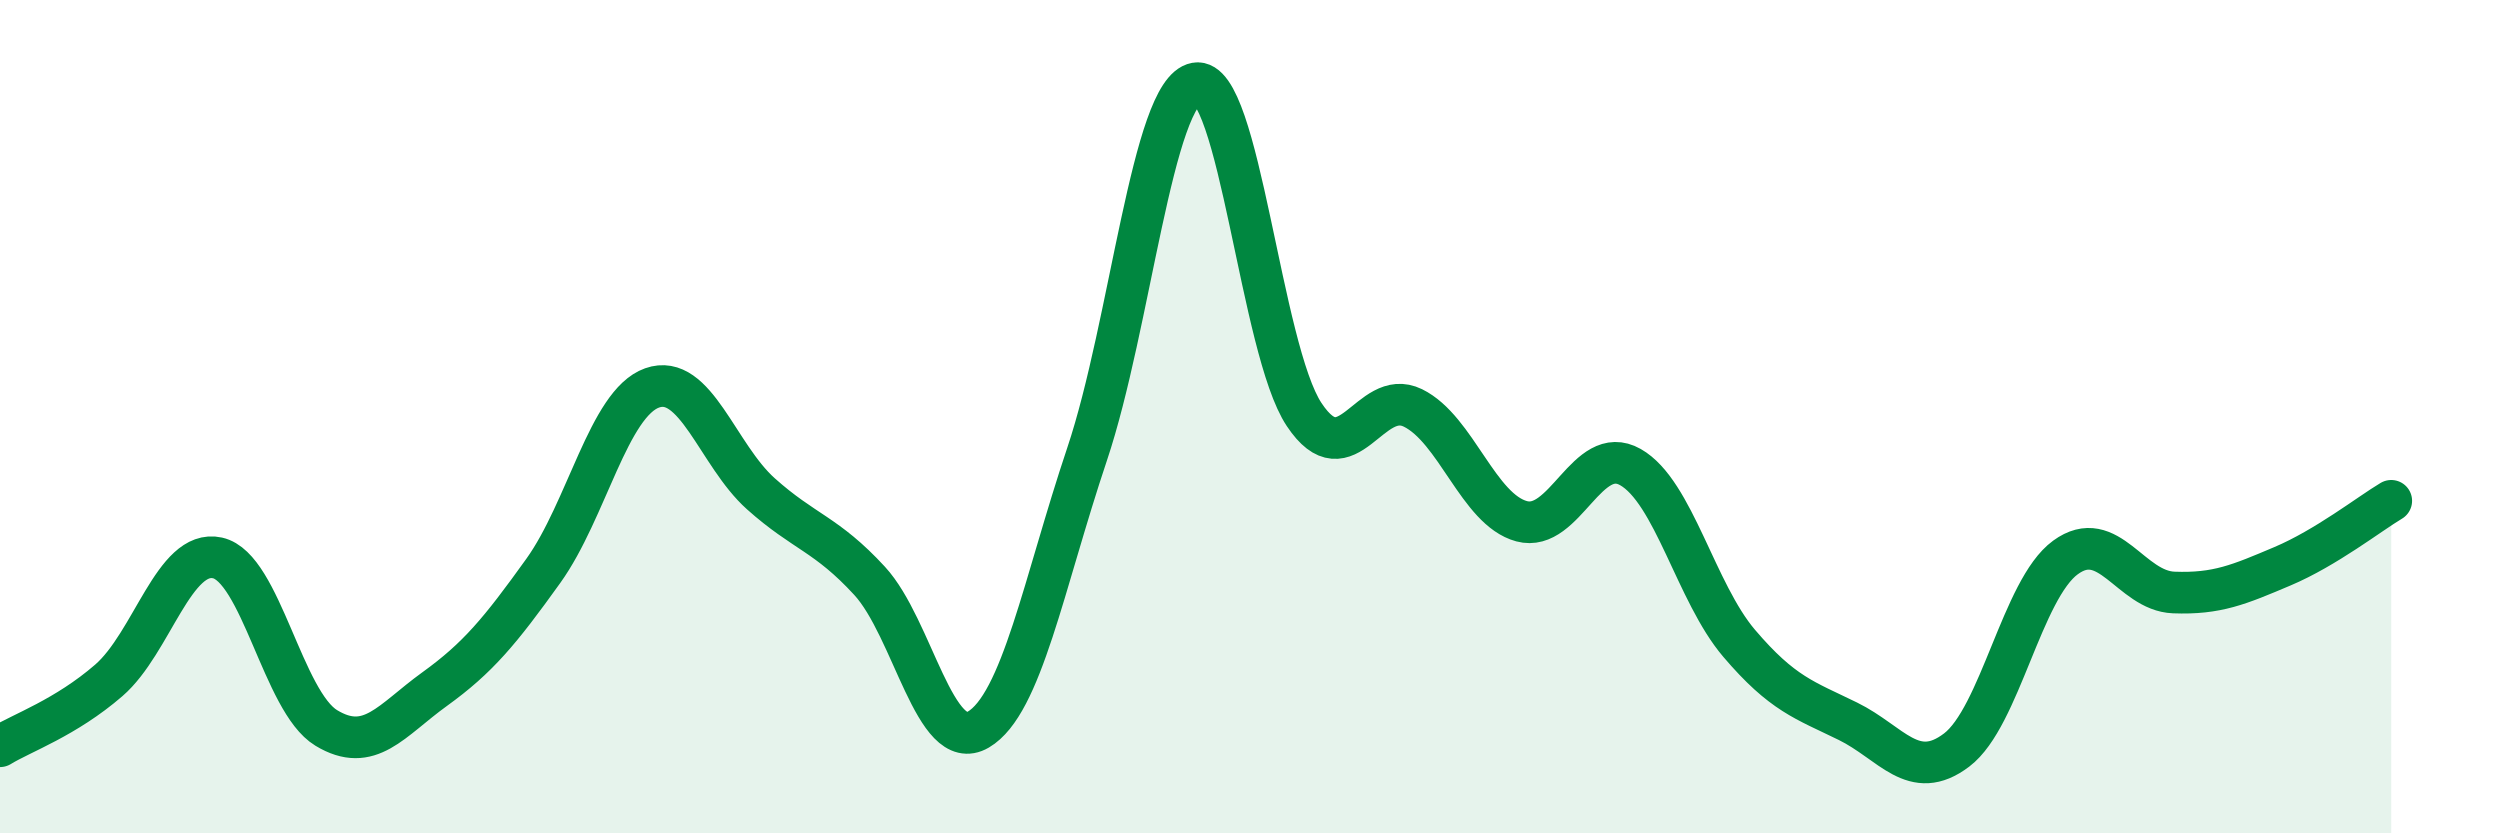
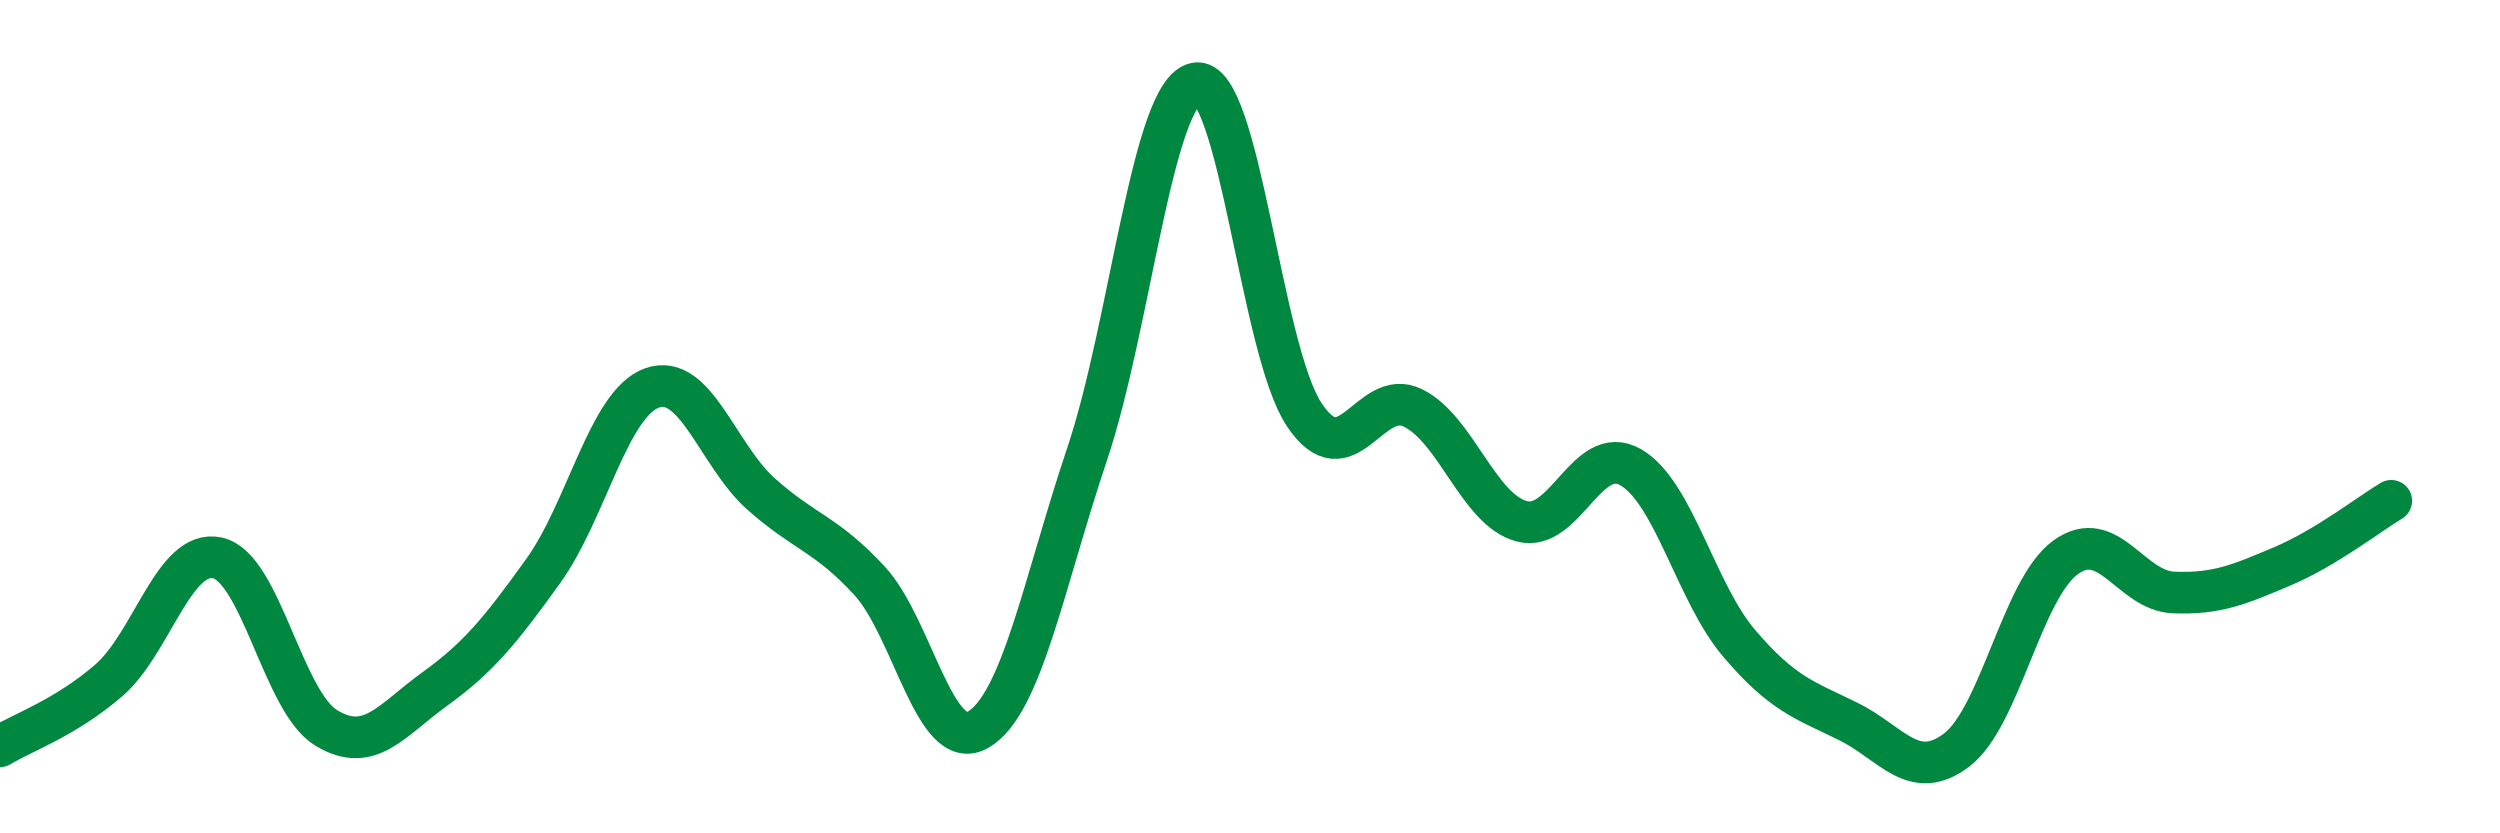
<svg xmlns="http://www.w3.org/2000/svg" width="60" height="20" viewBox="0 0 60 20">
-   <path d="M 0,17.91 C 0.52,17.59 1.57,17.23 2.61,16.33 C 3.65,15.43 4.18,13.16 5.22,13.39 C 6.26,13.62 6.79,16.84 7.83,17.47 C 8.87,18.1 9.39,17.29 10.43,16.54 C 11.47,15.79 12,15.15 13.04,13.7 C 14.08,12.25 14.61,9.68 15.65,9.31 C 16.69,8.94 17.22,10.92 18.26,11.85 C 19.3,12.78 19.83,12.81 20.87,13.94 C 21.91,15.07 22.44,18.12 23.48,17.51 C 24.52,16.9 25.05,14 26.09,10.9 C 27.13,7.8 27.66,2.19 28.7,2 C 29.74,1.81 30.26,8.39 31.3,9.95 C 32.34,11.51 32.87,9.28 33.91,9.79 C 34.95,10.3 35.48,12.23 36.52,12.51 C 37.56,12.79 38.09,10.62 39.13,11.21 C 40.17,11.8 40.7,14.22 41.74,15.44 C 42.78,16.66 43.31,16.8 44.35,17.31 C 45.39,17.82 45.92,18.79 46.96,18 C 48,17.21 48.53,14.14 49.57,13.38 C 50.61,12.62 51.13,14.18 52.17,14.22 C 53.21,14.26 53.74,14.03 54.78,13.59 C 55.82,13.15 56.87,12.33 57.39,12.02L57.39 20L0 20Z" fill="#008740" opacity="0.1" stroke-linecap="round" stroke-linejoin="round" />
  <path d="M 0,17.91 C 0.52,17.59 1.57,17.23 2.61,16.33 C 3.65,15.43 4.18,13.16 5.22,13.39 C 6.26,13.62 6.79,16.84 7.83,17.47 C 8.87,18.1 9.39,17.29 10.43,16.54 C 11.47,15.79 12,15.15 13.04,13.7 C 14.08,12.25 14.61,9.68 15.65,9.31 C 16.69,8.94 17.22,10.92 18.26,11.85 C 19.3,12.78 19.83,12.81 20.87,13.94 C 21.91,15.07 22.44,18.12 23.48,17.51 C 24.52,16.9 25.05,14 26.09,10.9 C 27.13,7.8 27.66,2.19 28.7,2 C 29.74,1.81 30.26,8.39 31.3,9.95 C 32.34,11.51 32.87,9.28 33.91,9.79 C 34.95,10.3 35.48,12.23 36.52,12.51 C 37.56,12.79 38.09,10.62 39.13,11.21 C 40.17,11.8 40.7,14.22 41.74,15.44 C 42.78,16.66 43.31,16.8 44.35,17.31 C 45.39,17.82 45.92,18.79 46.96,18 C 48,17.21 48.53,14.14 49.57,13.38 C 50.61,12.62 51.13,14.18 52.17,14.22 C 53.21,14.26 53.74,14.03 54.78,13.59 C 55.82,13.15 56.87,12.33 57.39,12.02" stroke="#008740" stroke-width="1" fill="none" stroke-linecap="round" stroke-linejoin="round" />
</svg>